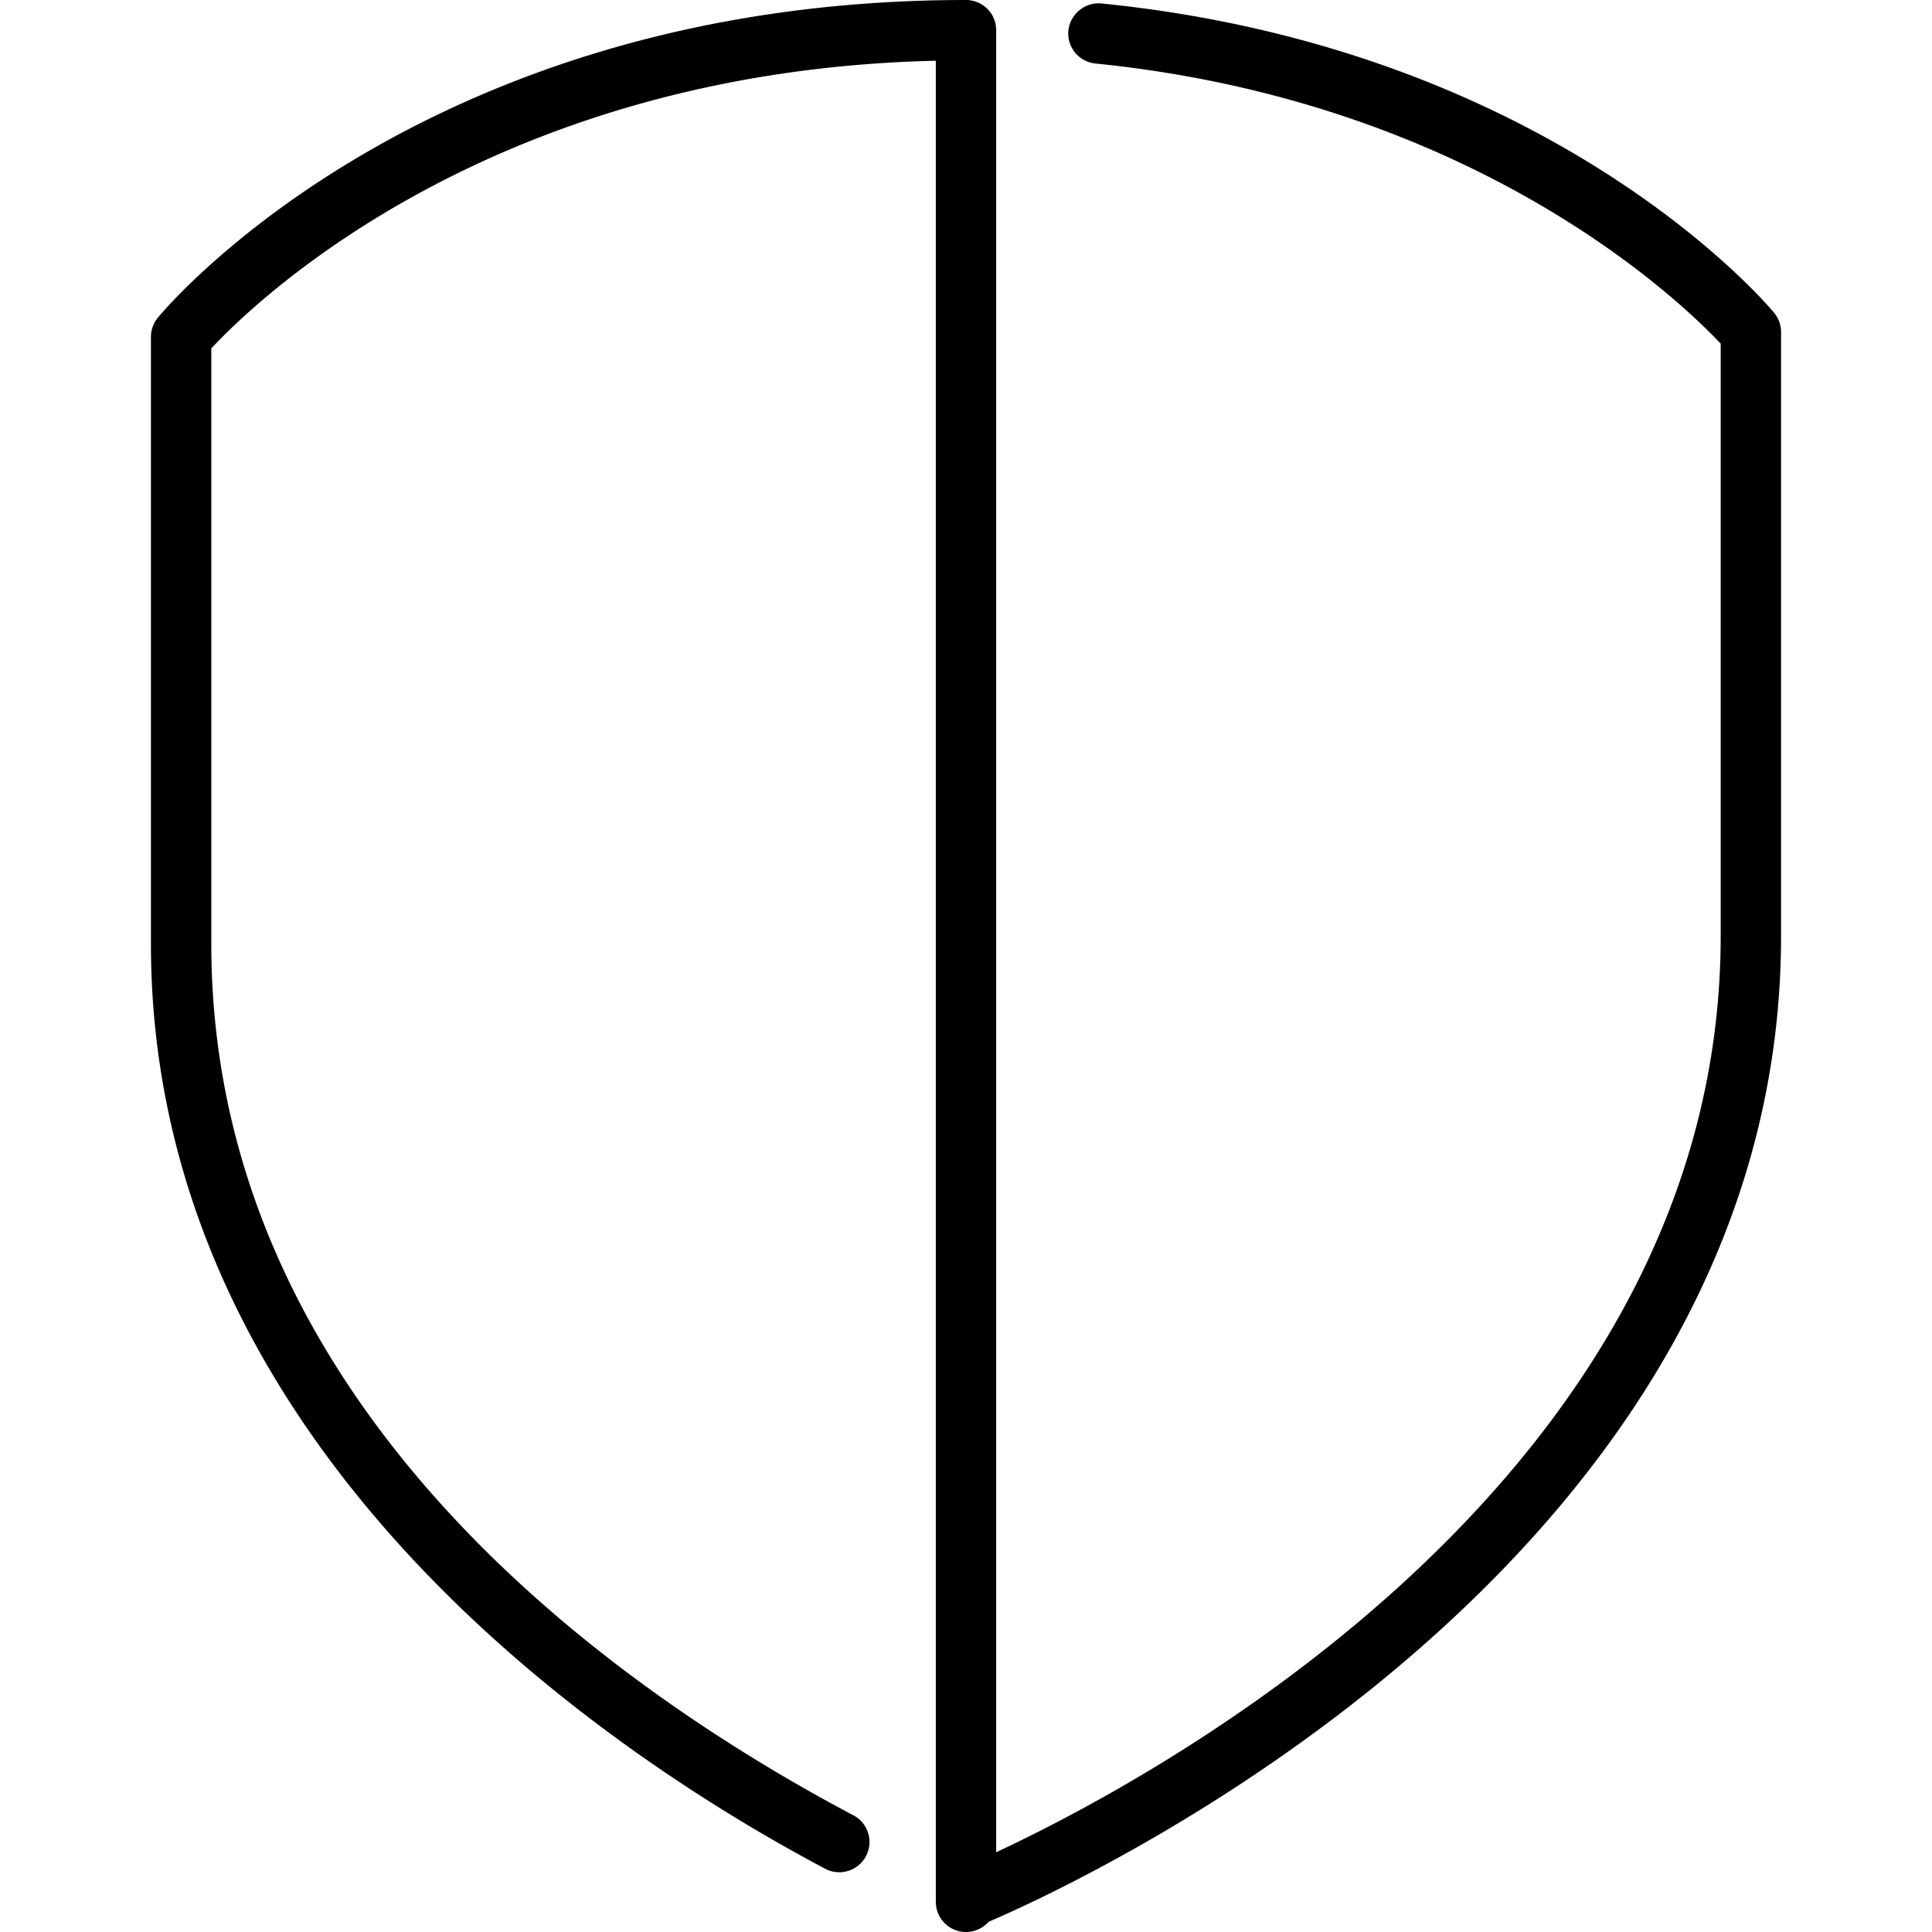
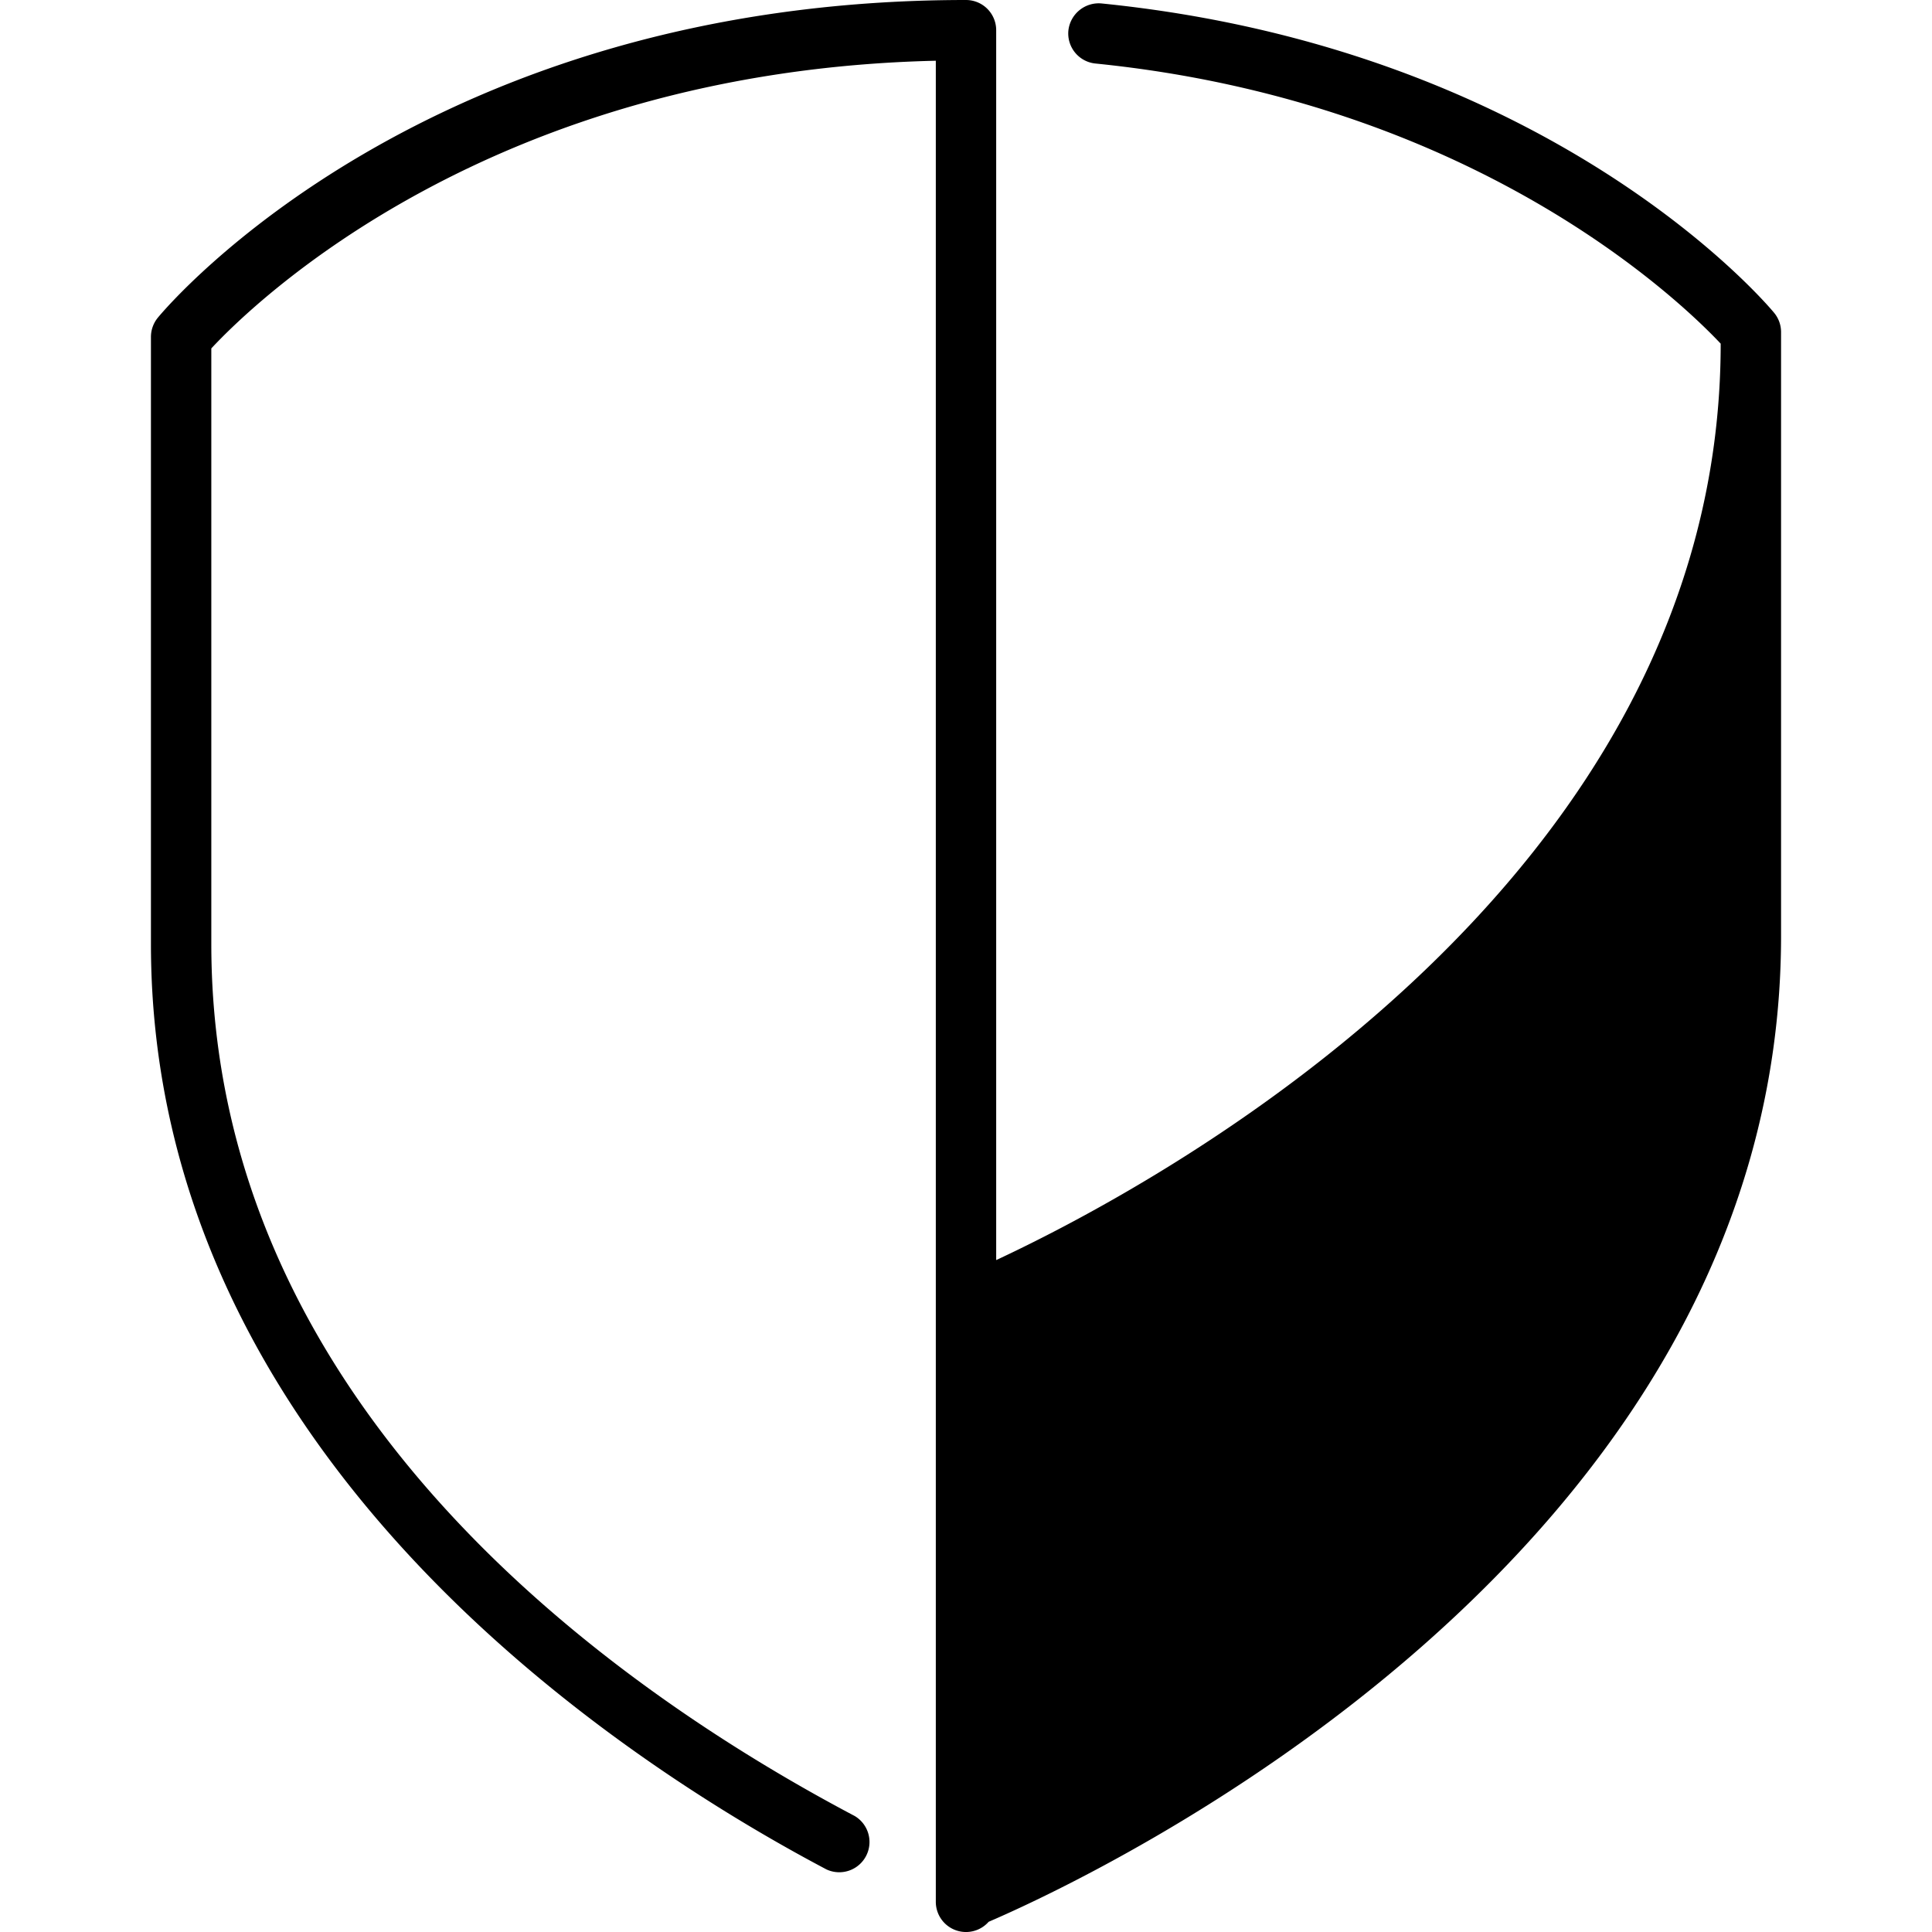
<svg xmlns="http://www.w3.org/2000/svg" viewBox="0 0 27 32" height="256" width="256">
-   <rect fill="none" rx="8" height="32" width="27" y="0" x="0" />
  <svg height="32" width="27" y="0" x="0" fill="#000000" viewBox="0 0 27 32">
-     <path d="M13.5 0C4.563 0 .292 5.047.114 5.262A.506.506 0 0 0 0 5.581v10.054c0 8.504 7.826 13.553 11.19 15.329a.501.501 0 0 0 .467-.885C7.677 27.978 1 23.308 1 15.634V5.771c.702-.755 4.632-4.597 12-4.765V31.5a.5.5 0 0 0 .875.331C15.512 31.127 27 25.816 27 15.5v-10a.5.5 0 0 0-.115-.319C26.737 5.002 23.171.806 15.744.057a.506.506 0 0 0-.548.447a.5.5 0 0 0 .447.548c6.287.634 9.703 3.945 10.357 4.64V15.5c0 8.952-9.363 13.949-12 15.179V.5a.5.5 0 0 0-.5-.5z" fill="#000000" />
+     <path d="M13.5 0C4.563 0 .292 5.047.114 5.262A.506.506 0 0 0 0 5.581v10.054c0 8.504 7.826 13.553 11.19 15.329a.501.501 0 0 0 .467-.885C7.677 27.978 1 23.308 1 15.634V5.771c.702-.755 4.632-4.597 12-4.765V31.5a.5.5 0 0 0 .875.331C15.512 31.127 27 25.816 27 15.5v-10a.5.5 0 0 0-.115-.319C26.737 5.002 23.171.806 15.744.057a.506.506 0 0 0-.548.447a.5.5 0 0 0 .447.548c6.287.634 9.703 3.945 10.357 4.64c0 8.952-9.363 13.949-12 15.179V.5a.5.5 0 0 0-.5-.5z" fill="#000000" />
  </svg>
</svg>